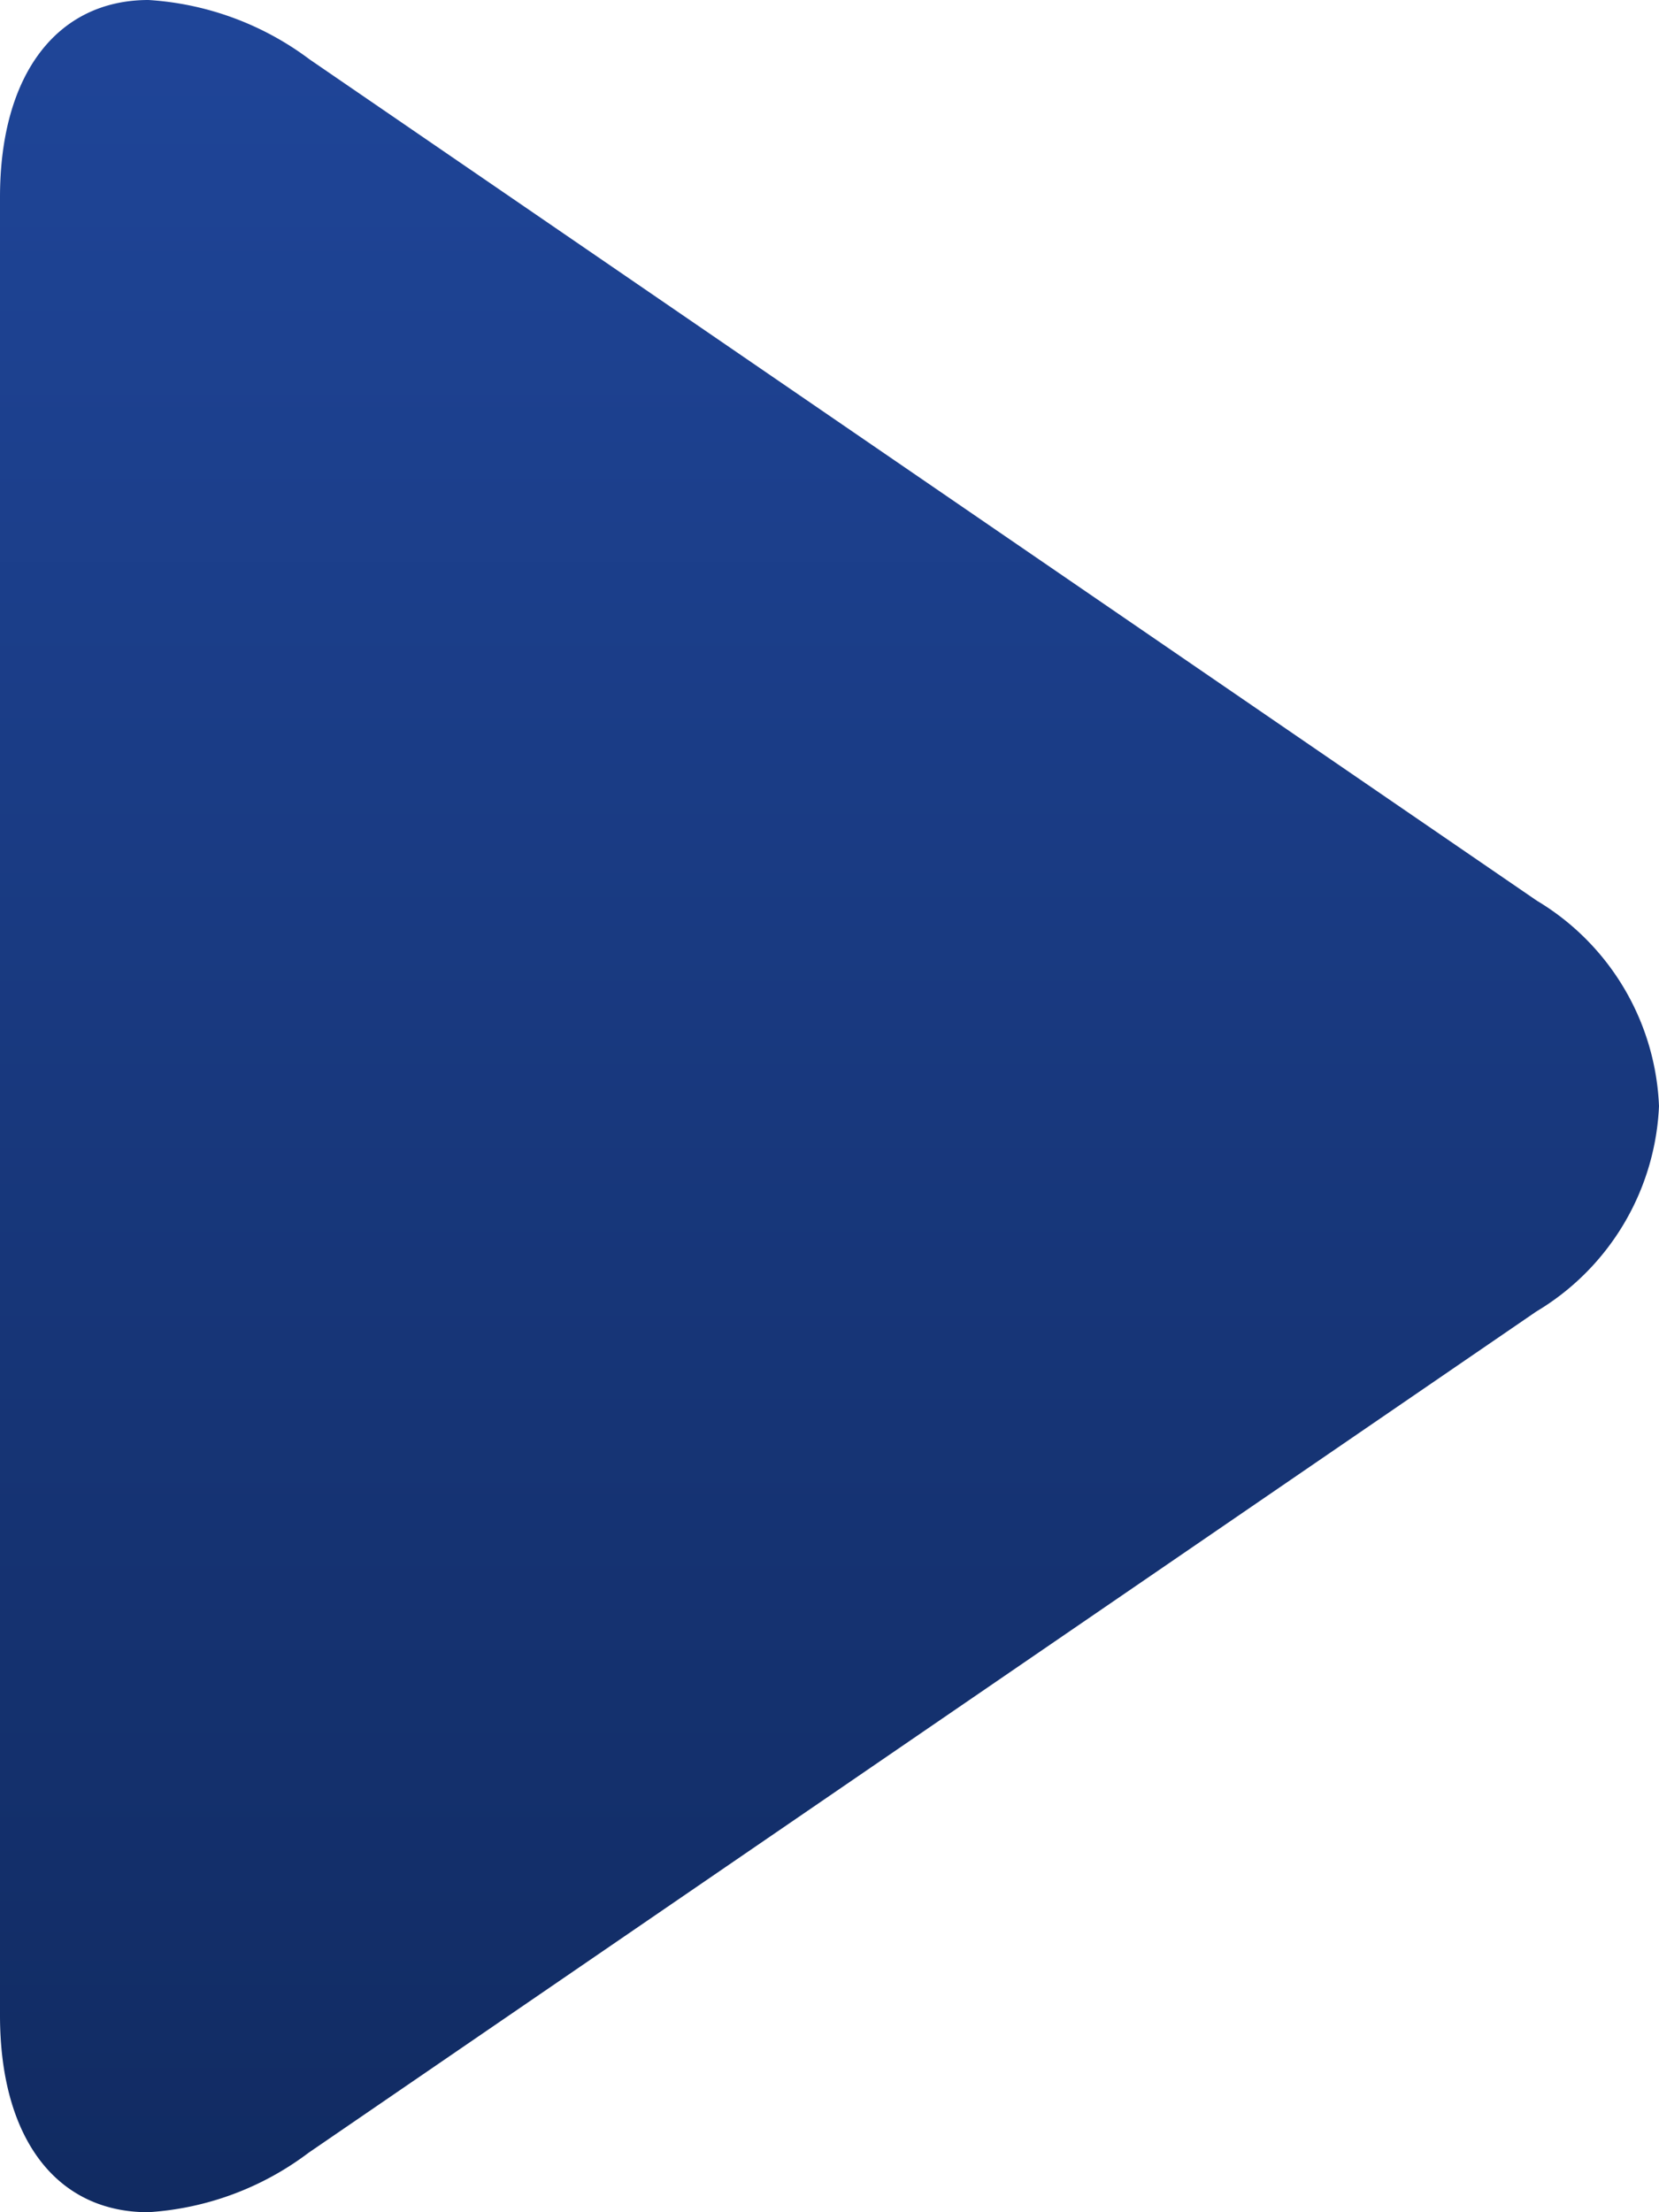
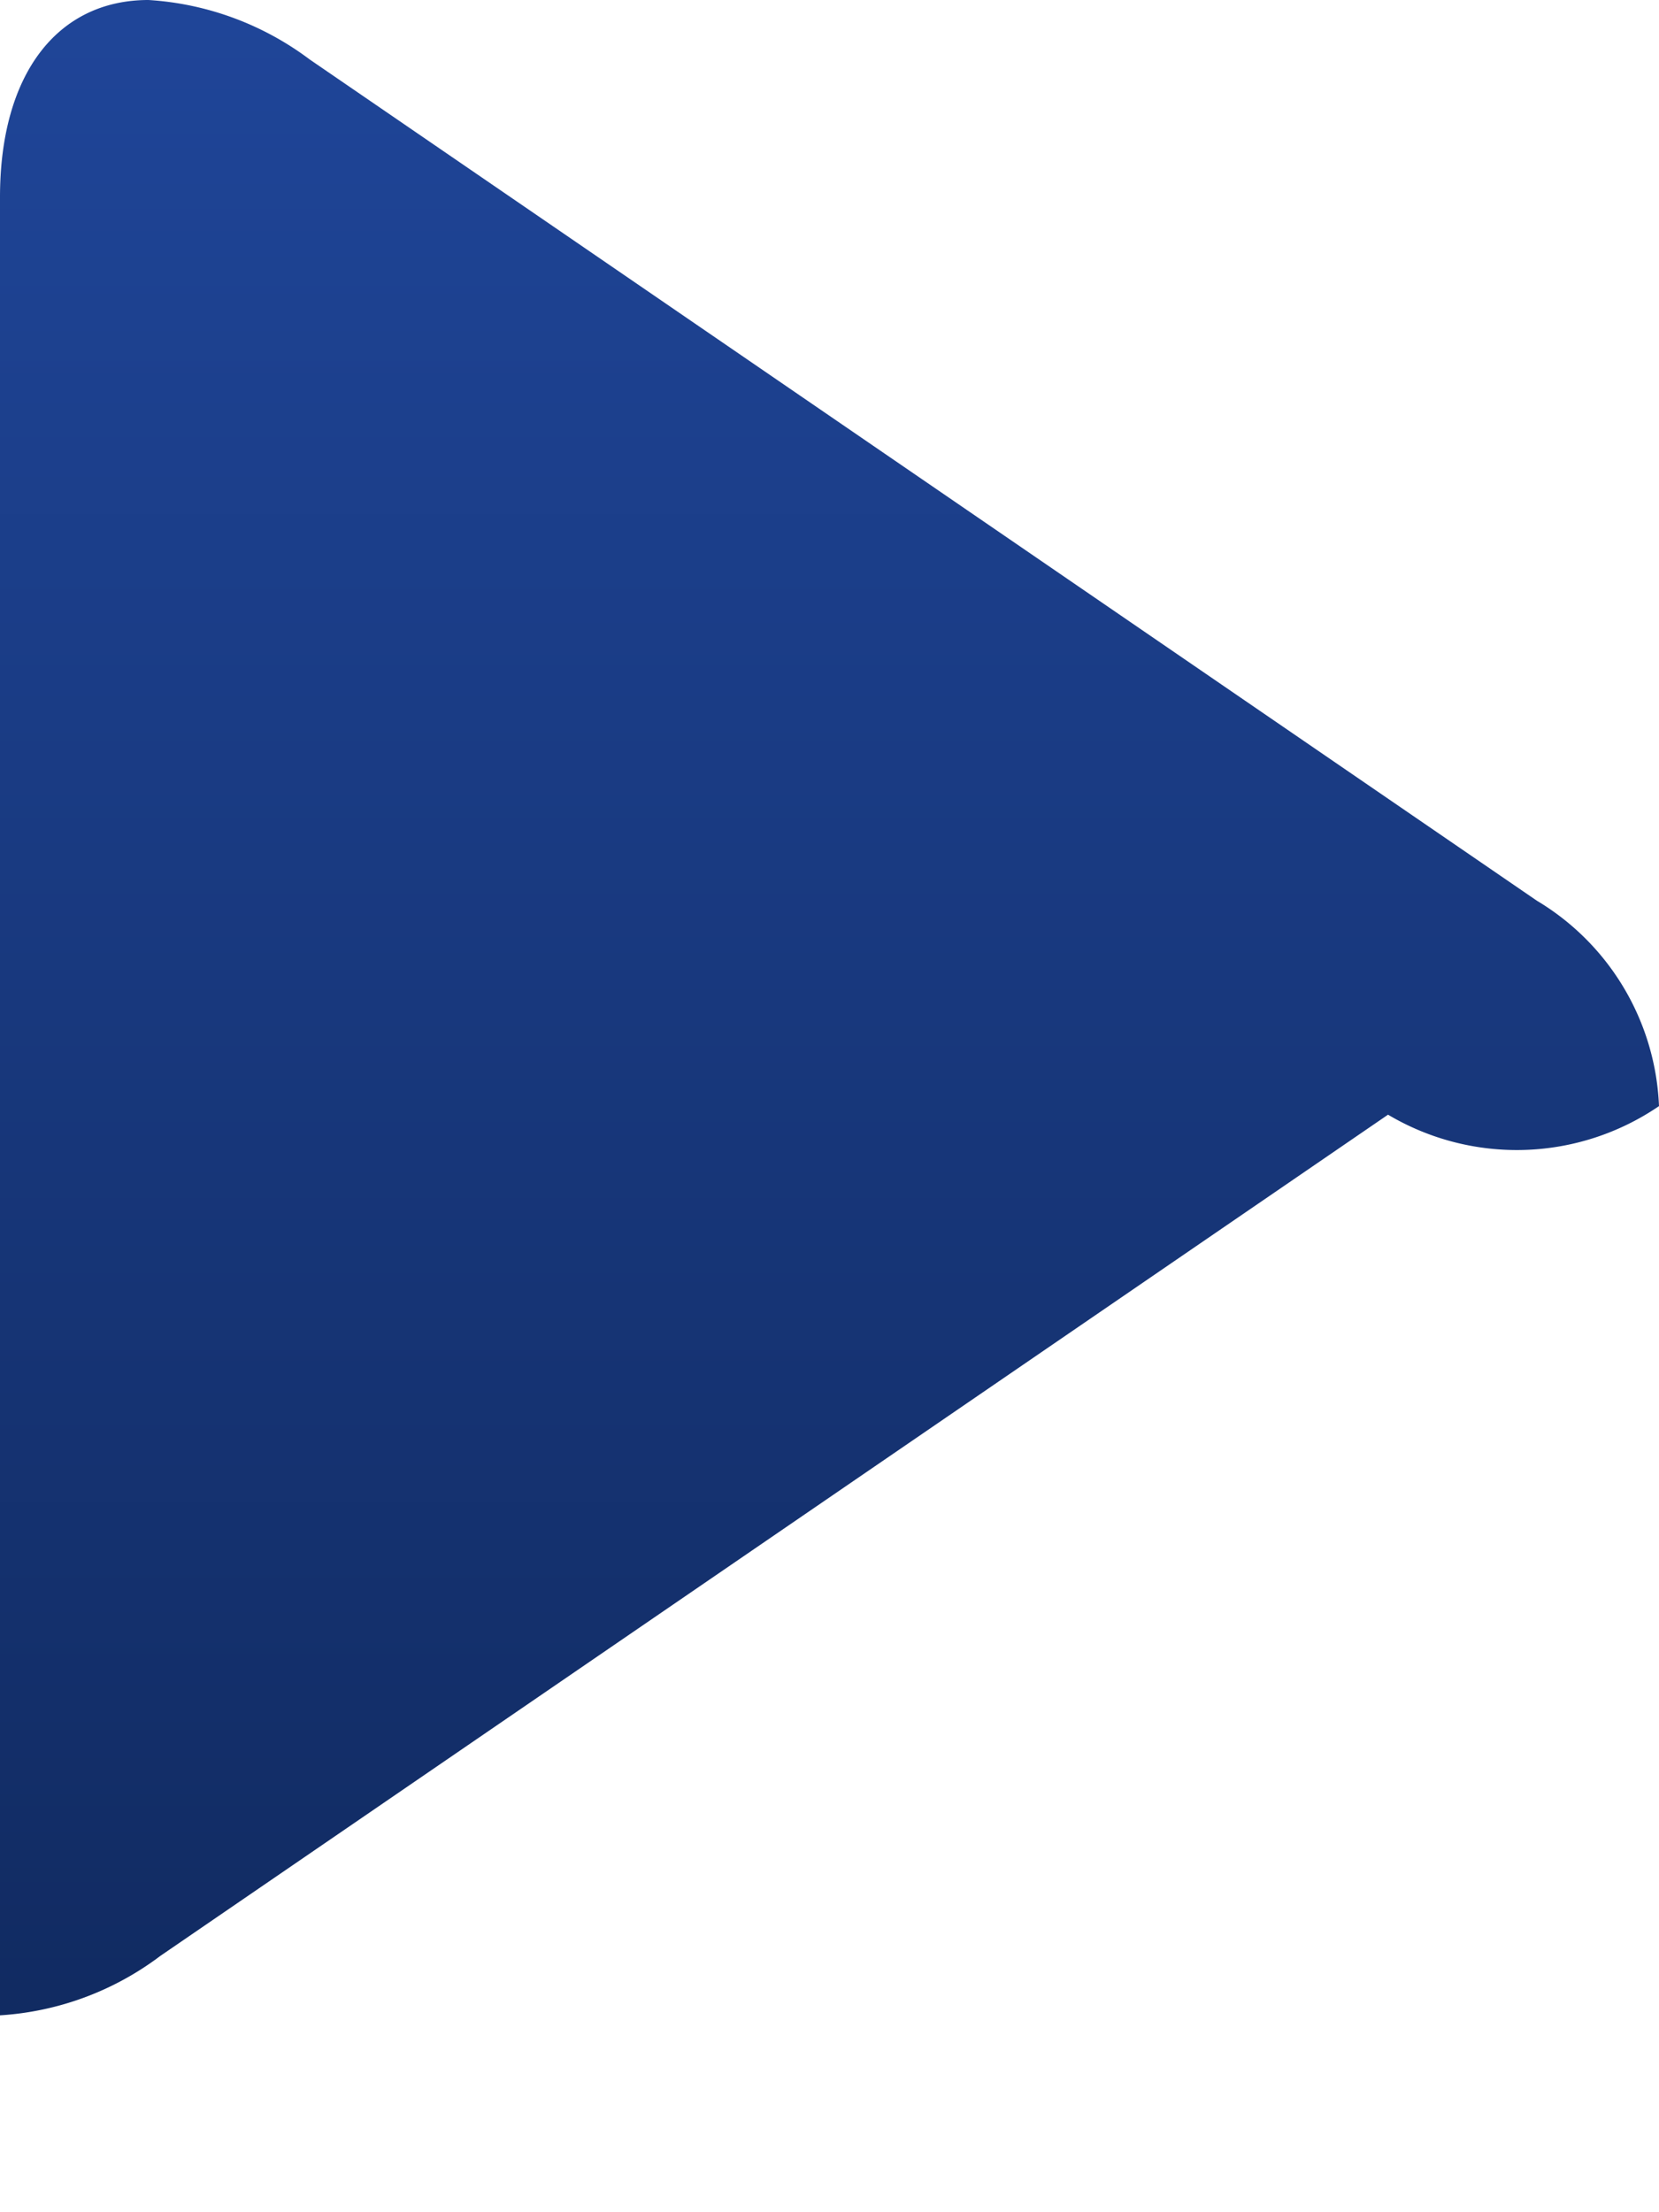
<svg xmlns="http://www.w3.org/2000/svg" width="6" height="8" viewBox="0 0 6 8">
  <defs>
    <linearGradient id="linear-gradient" x1="0.5" x2="0.5" y2="1" gradientUnits="objectBoundingBox">
      <stop offset="0" stop-color="#1f4598" />
      <stop offset="1" stop-color="#112b62" />
    </linearGradient>
  </defs>
  <g id="download_14_" data-name="download (14)" transform="translate(0 0.437)">
    <g id="Group_21772" data-name="Group 21772" transform="translate(0 -0.437)">
      <g id="Group_21771" data-name="Group 21771">
-         <path id="Path_20182" data-name="Path 20182" d="M7.55,3.257,3.112.215A1.082,1.082,0,0,0,2.529,0C2.2,0,1.992.267,1.992.713V7.288c0,.446.205.712.536.712a1.073,1.073,0,0,0,.58-.215l4.44-3.042A.912.912,0,0,0,7.992,4,.909.909,0,0,0,7.55,3.257Z" transform="translate(-1.992 0)" fill="url(#linear-gradient)" />
+         <path id="Path_20182" data-name="Path 20182" d="M7.55,3.257,3.112.215A1.082,1.082,0,0,0,2.529,0C2.2,0,1.992.267,1.992.713V7.288a1.073,1.073,0,0,0,.58-.215l4.44-3.042A.912.912,0,0,0,7.992,4,.909.909,0,0,0,7.55,3.257Z" transform="translate(-1.992 0)" fill="url(#linear-gradient)" />
      </g>
    </g>
  </g>
</svg>